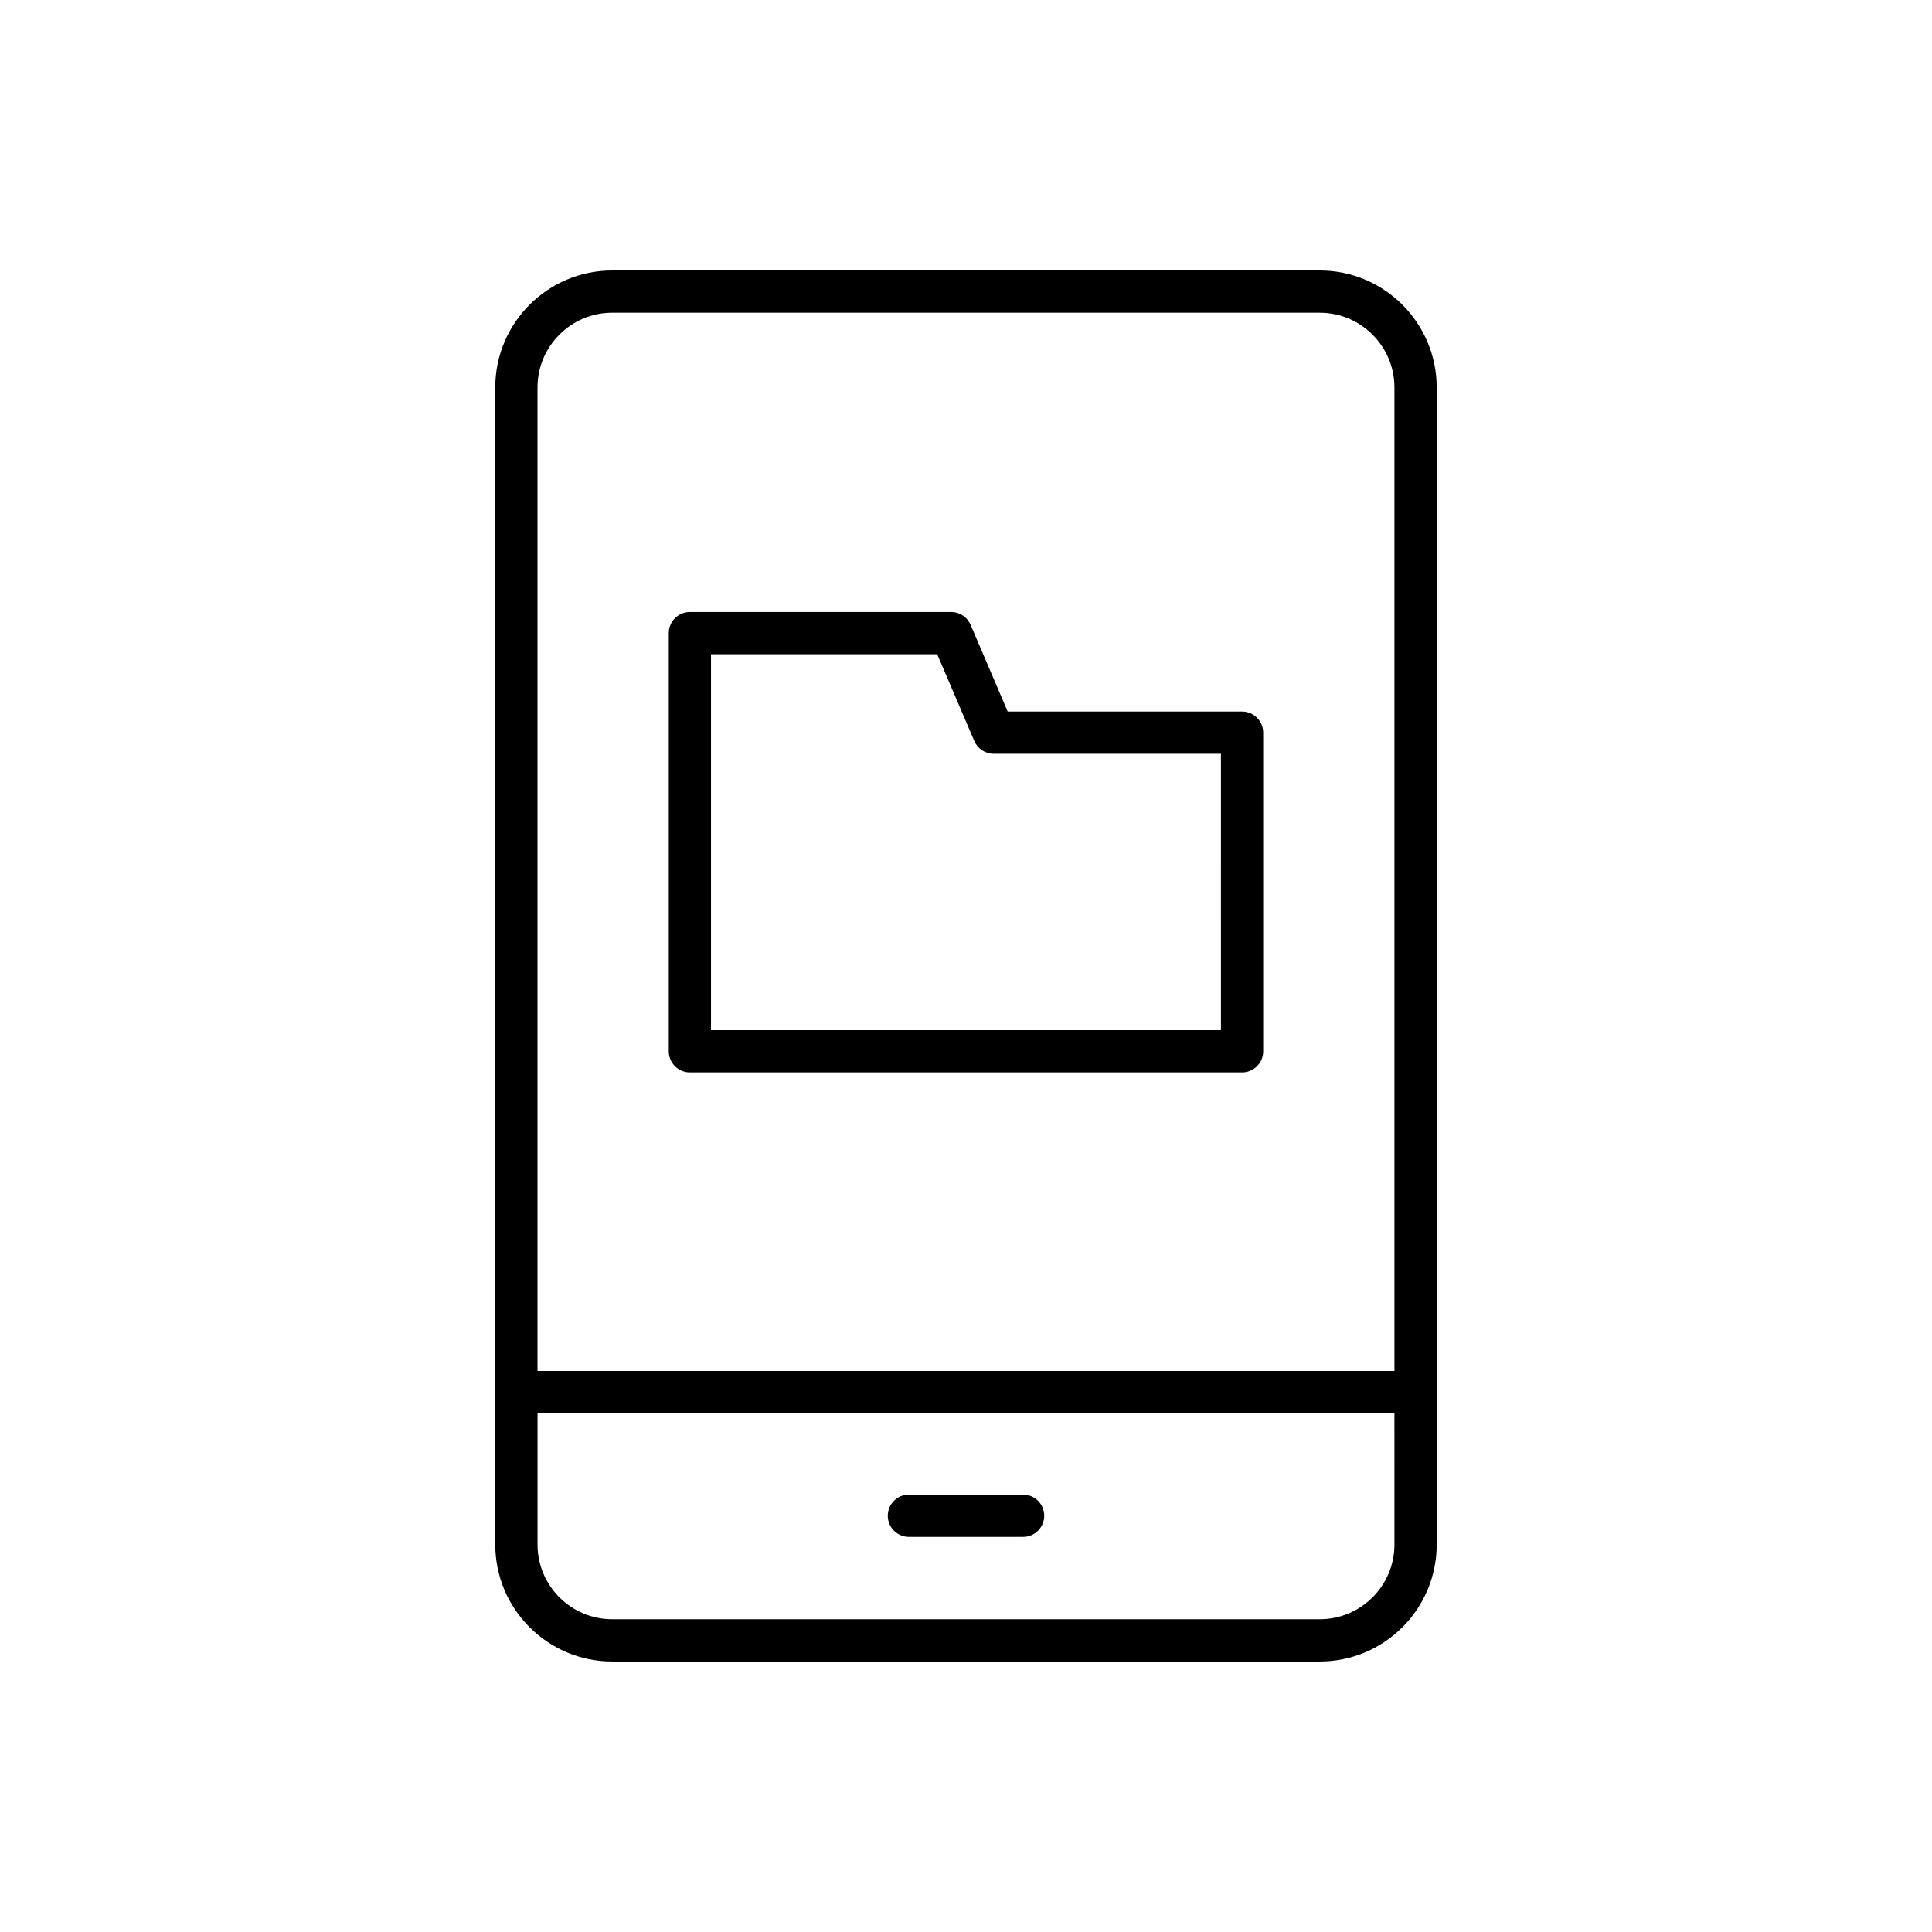
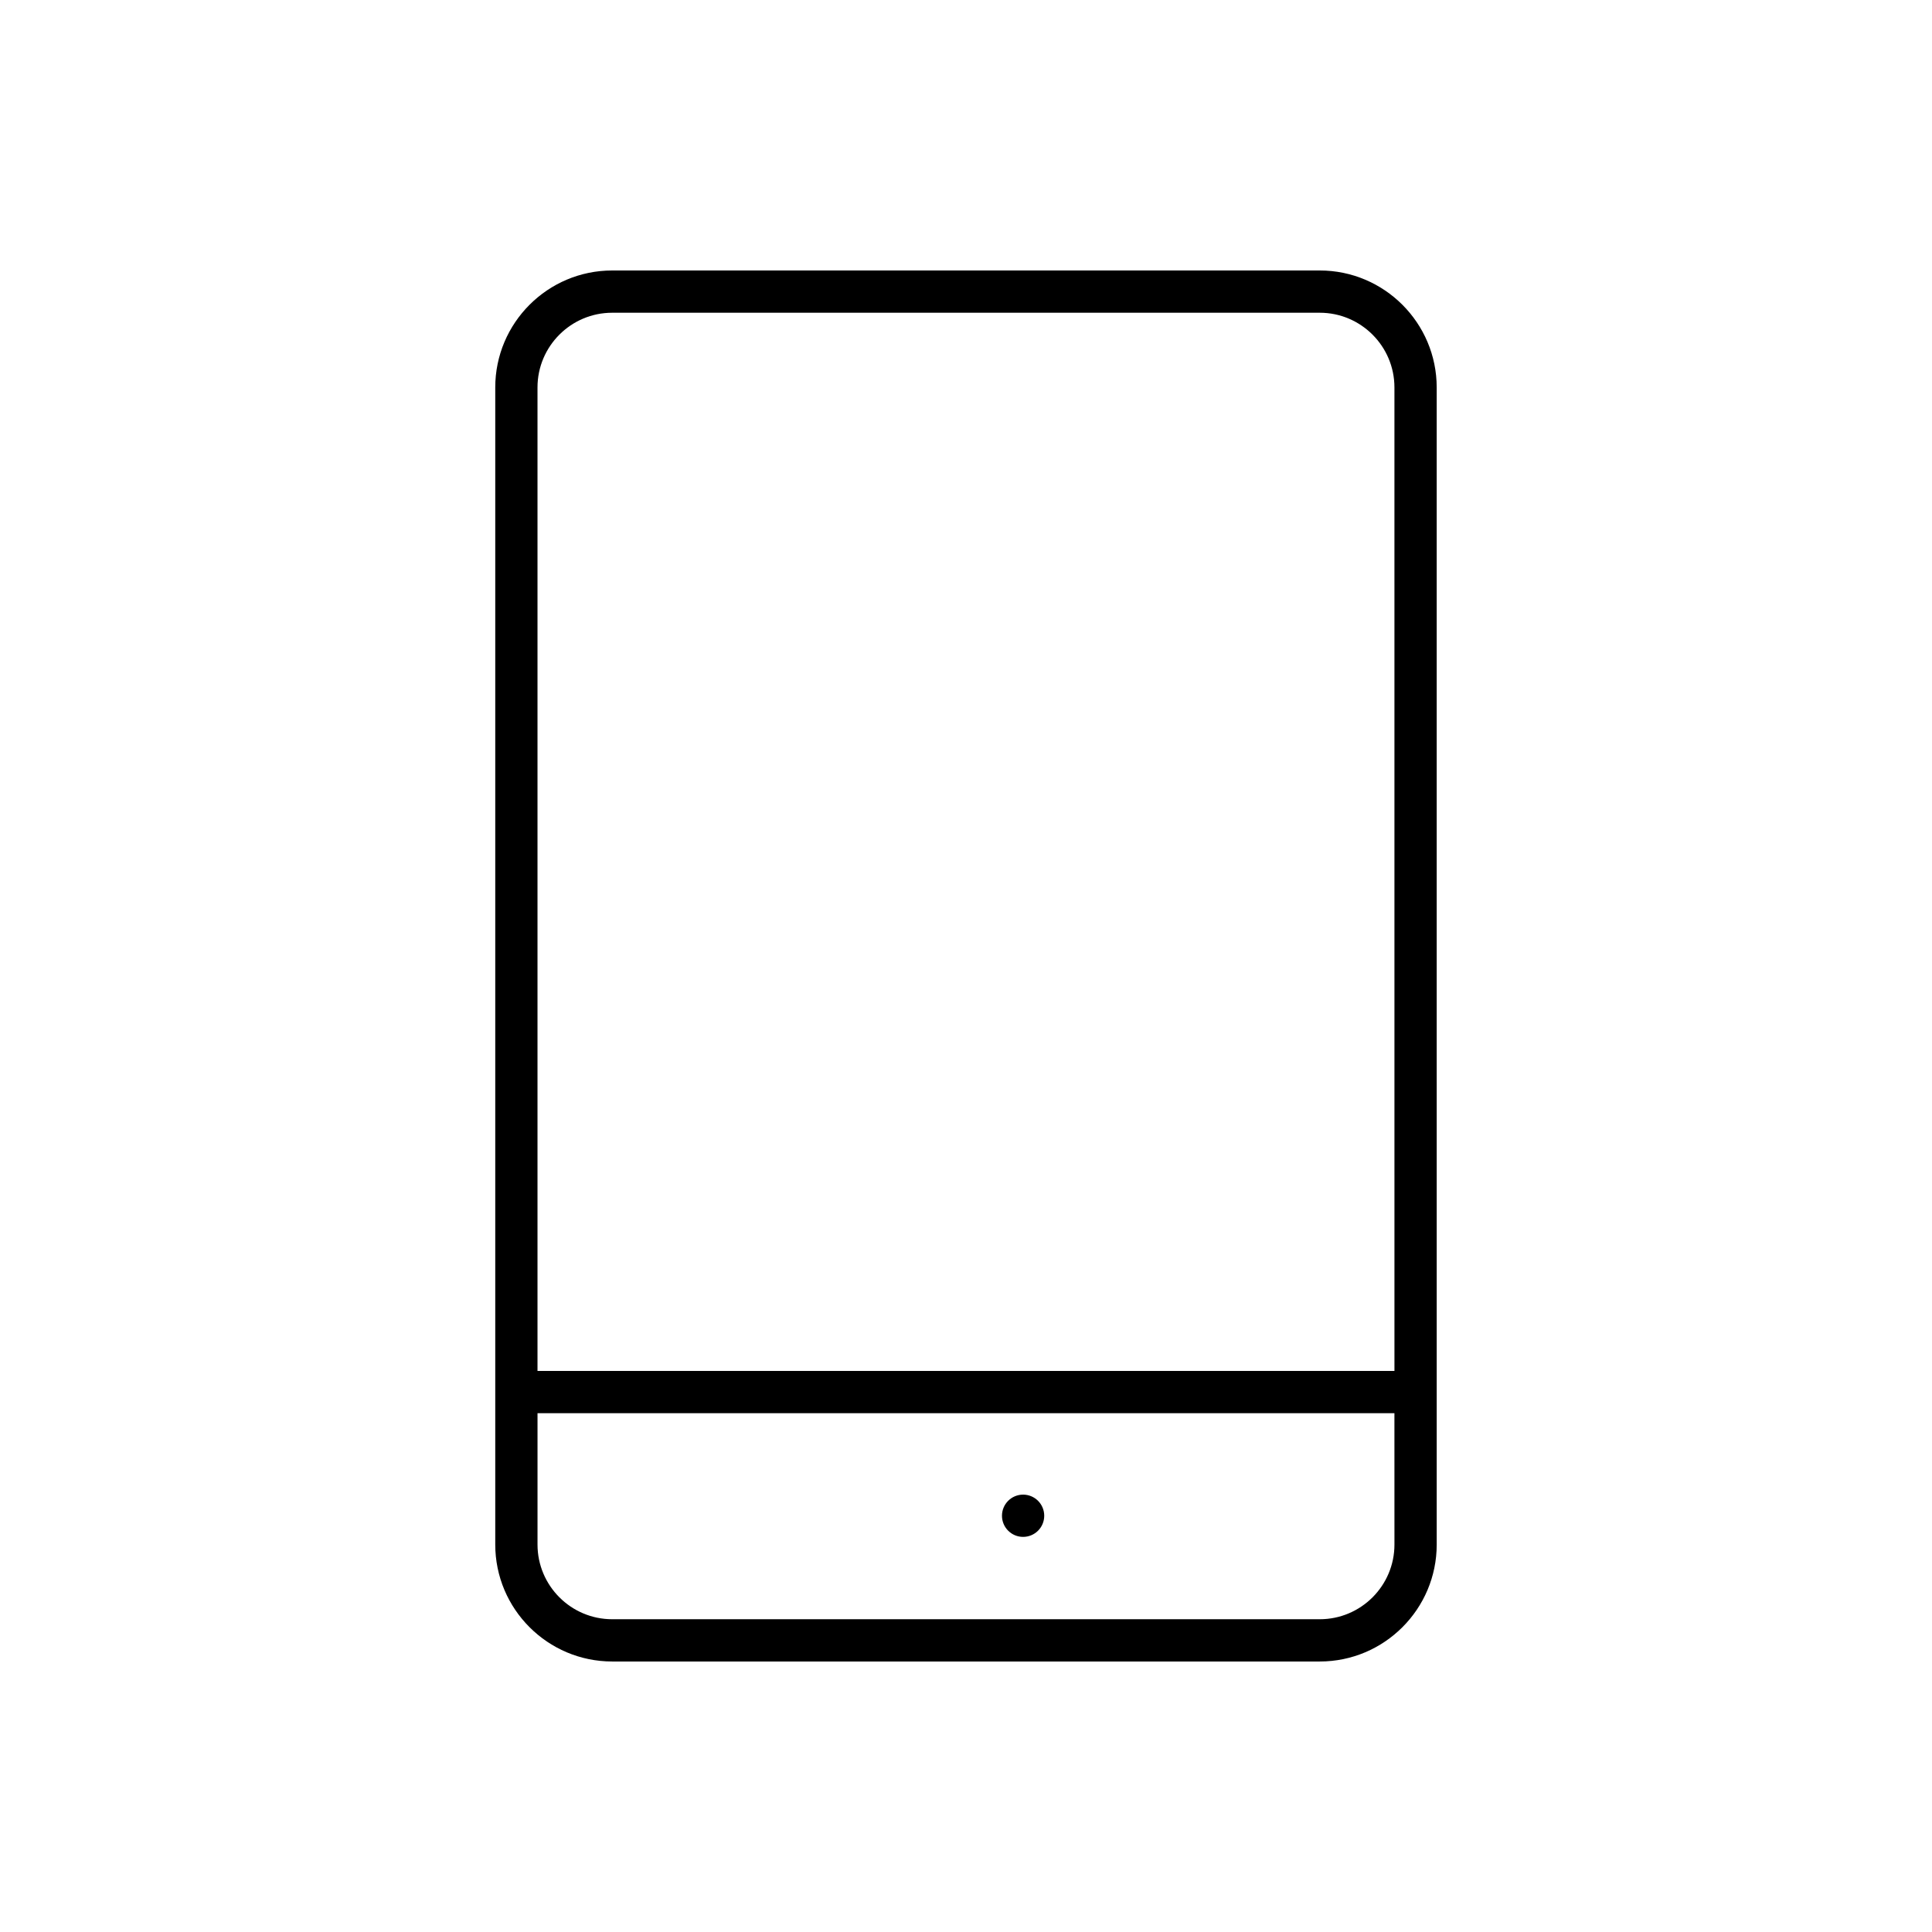
<svg xmlns="http://www.w3.org/2000/svg" fill="#000000" width="800px" height="800px" version="1.1" viewBox="144 144 512 512">
  <g>
    <path d="m493.75 215.68h-187.51c-17.09 0-30.992 13.902-30.992 30.992v306.65c0 17.09 13.902 30.992 30.992 30.992h187.51c17.09 0 30.992-13.902 30.992-30.992l-0.004-306.65c0-17.09-13.902-30.992-30.988-30.992zm19.793 337.64c0 10.918-8.879 19.793-19.793 19.793h-187.51c-10.918 0-19.793-8.879-19.793-19.793v-34.812h227.09zm0-46.008h-227.1v-260.64c0-10.918 8.879-19.793 19.793-19.793h187.51c10.918 0 19.793 8.879 19.793 19.793z" />
-     <path d="m384.87 551.29h30.262c3.094 0 5.598-2.504 5.598-5.598s-2.504-5.598-5.598-5.598h-30.262c-3.094 0-5.598 2.504-5.598 5.598s2.504 5.598 5.598 5.598z" />
-     <path d="m473.16 332.57h-62.113l-9.828-22.992c-0.887-2.062-2.91-3.394-5.148-3.394h-69.242c-3.094 0-5.598 2.504-5.598 5.598v110.82c0 3.094 2.504 5.598 5.598 5.598h146.33c3.094 0 5.598-2.504 5.598-5.598v-84.434c0-3.094-2.504-5.598-5.598-5.598zm-5.598 84.434h-135.14v-99.625h59.949l9.828 22.992c0.887 2.062 2.91 3.394 5.148 3.394h60.211z" />
+     <path d="m384.87 551.29h30.262c3.094 0 5.598-2.504 5.598-5.598s-2.504-5.598-5.598-5.598c-3.094 0-5.598 2.504-5.598 5.598s2.504 5.598 5.598 5.598z" />
  </g>
</svg>